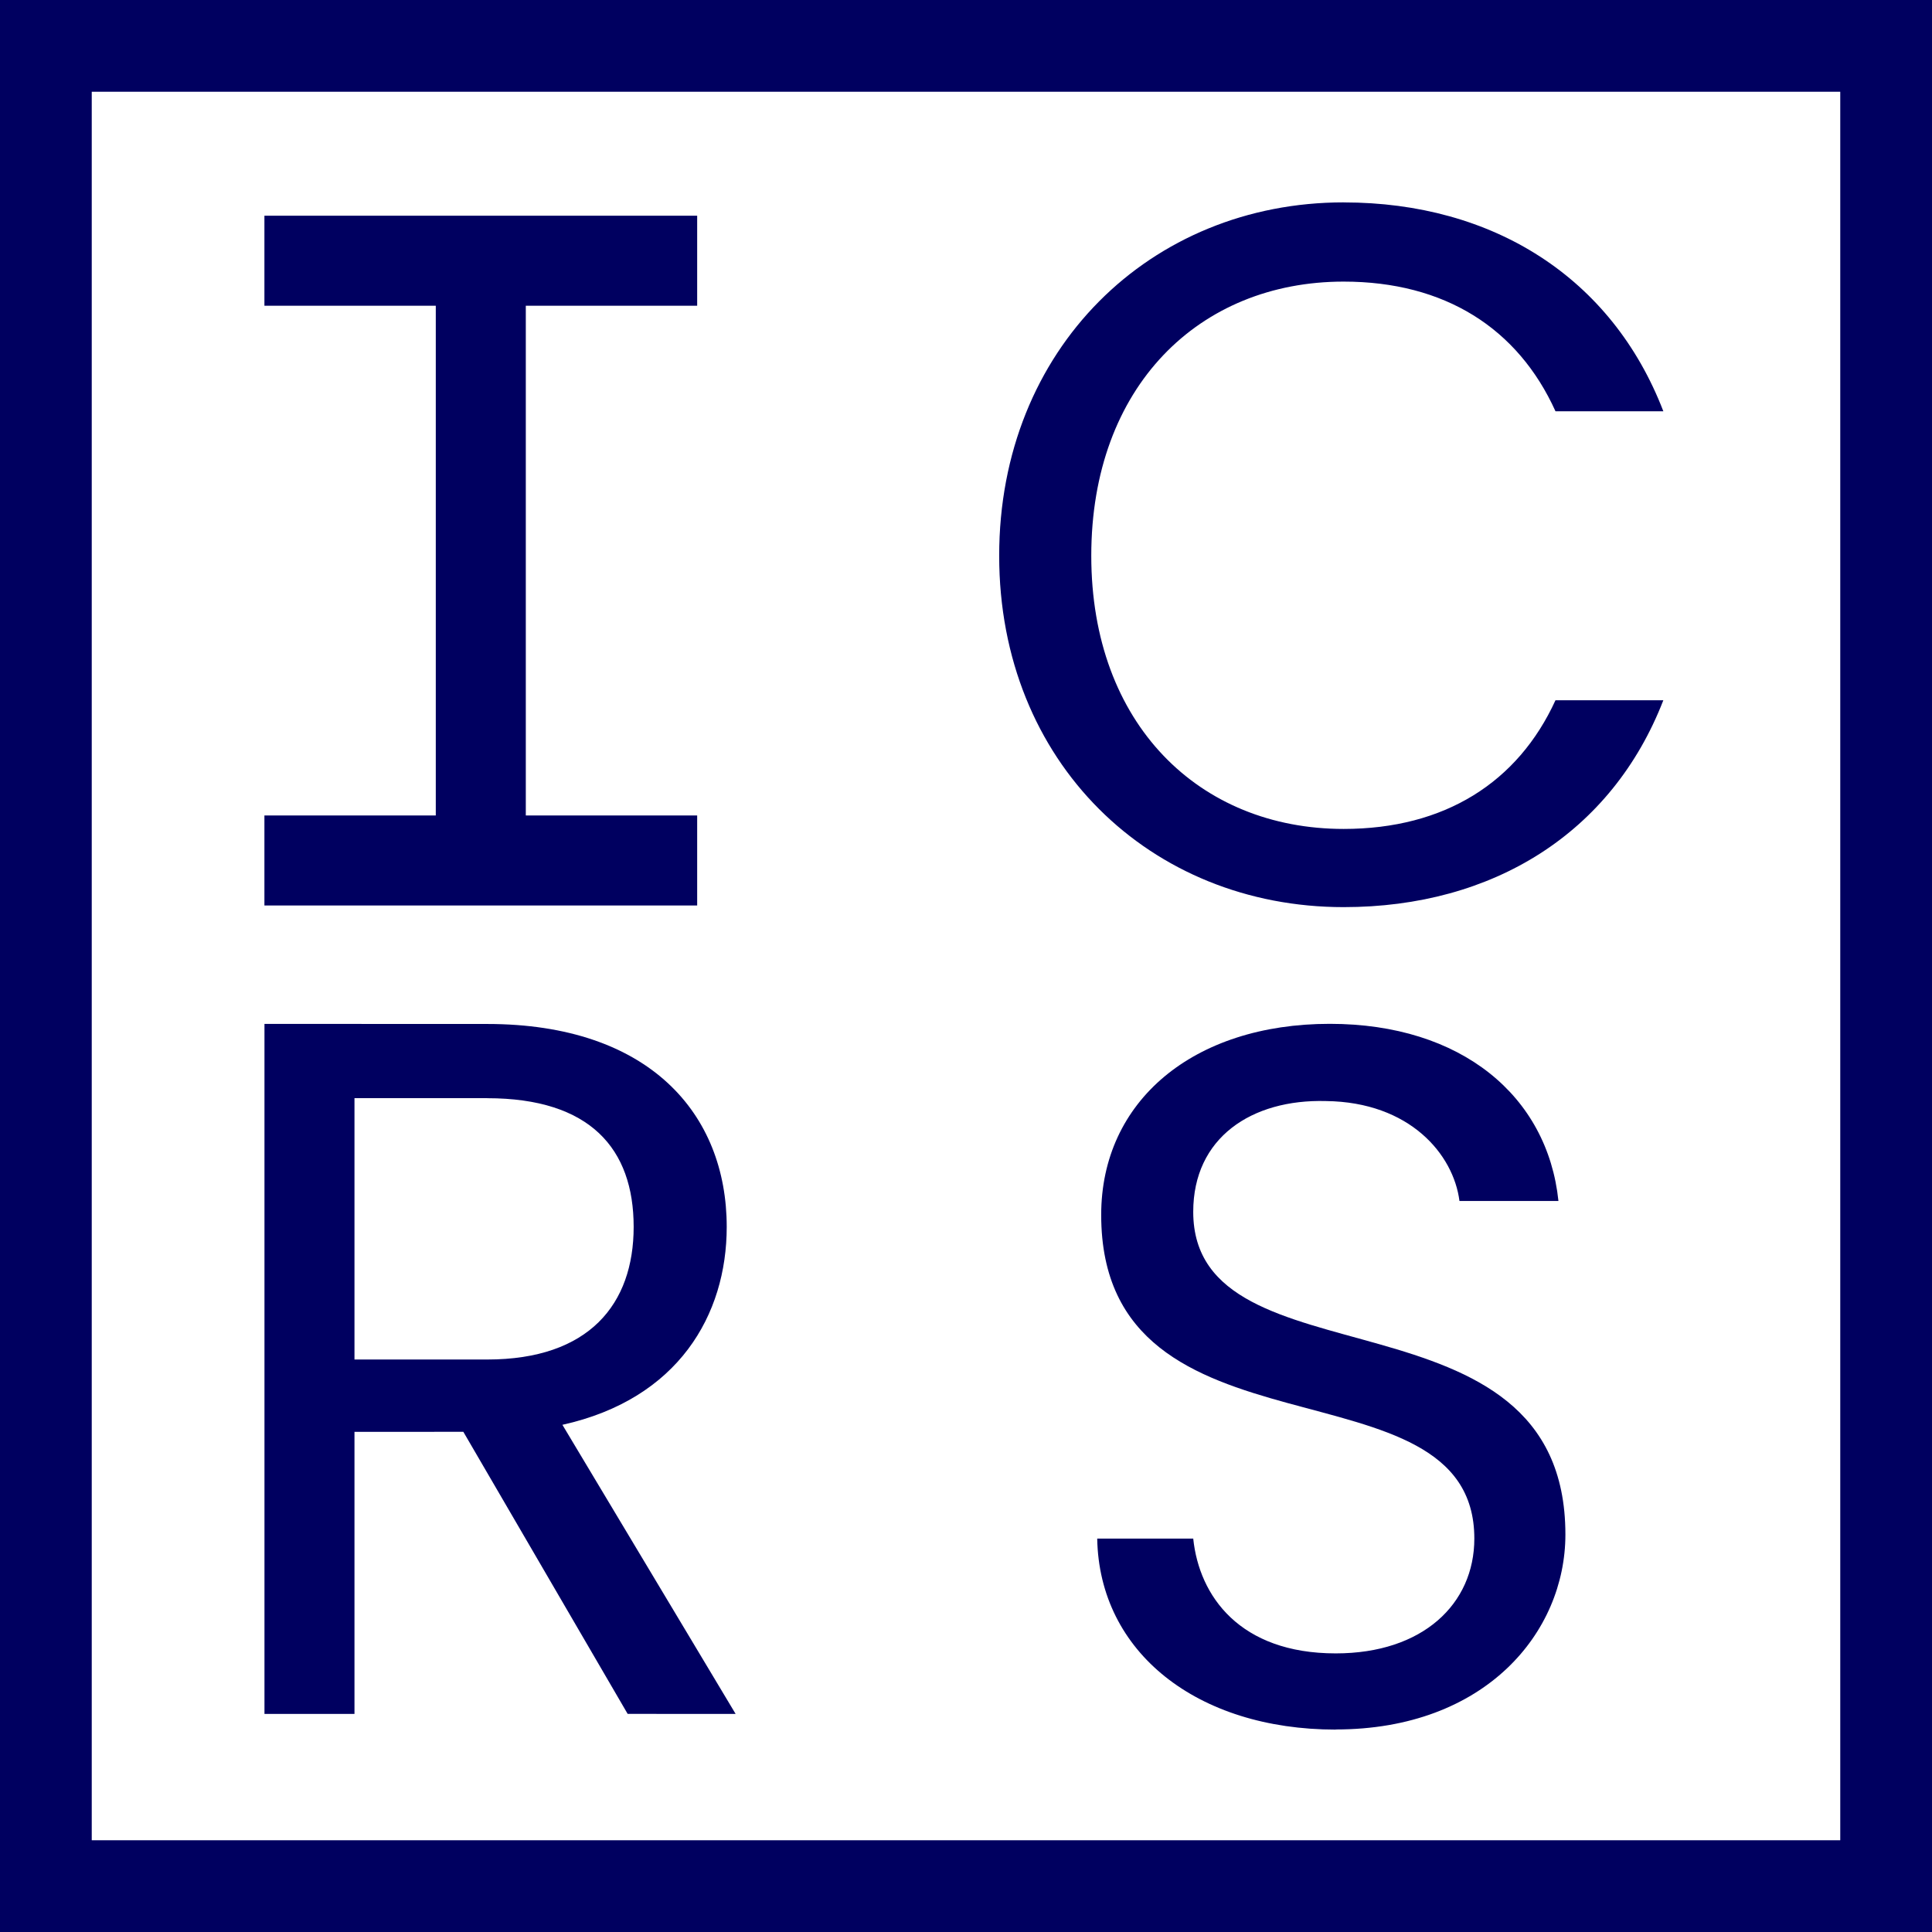
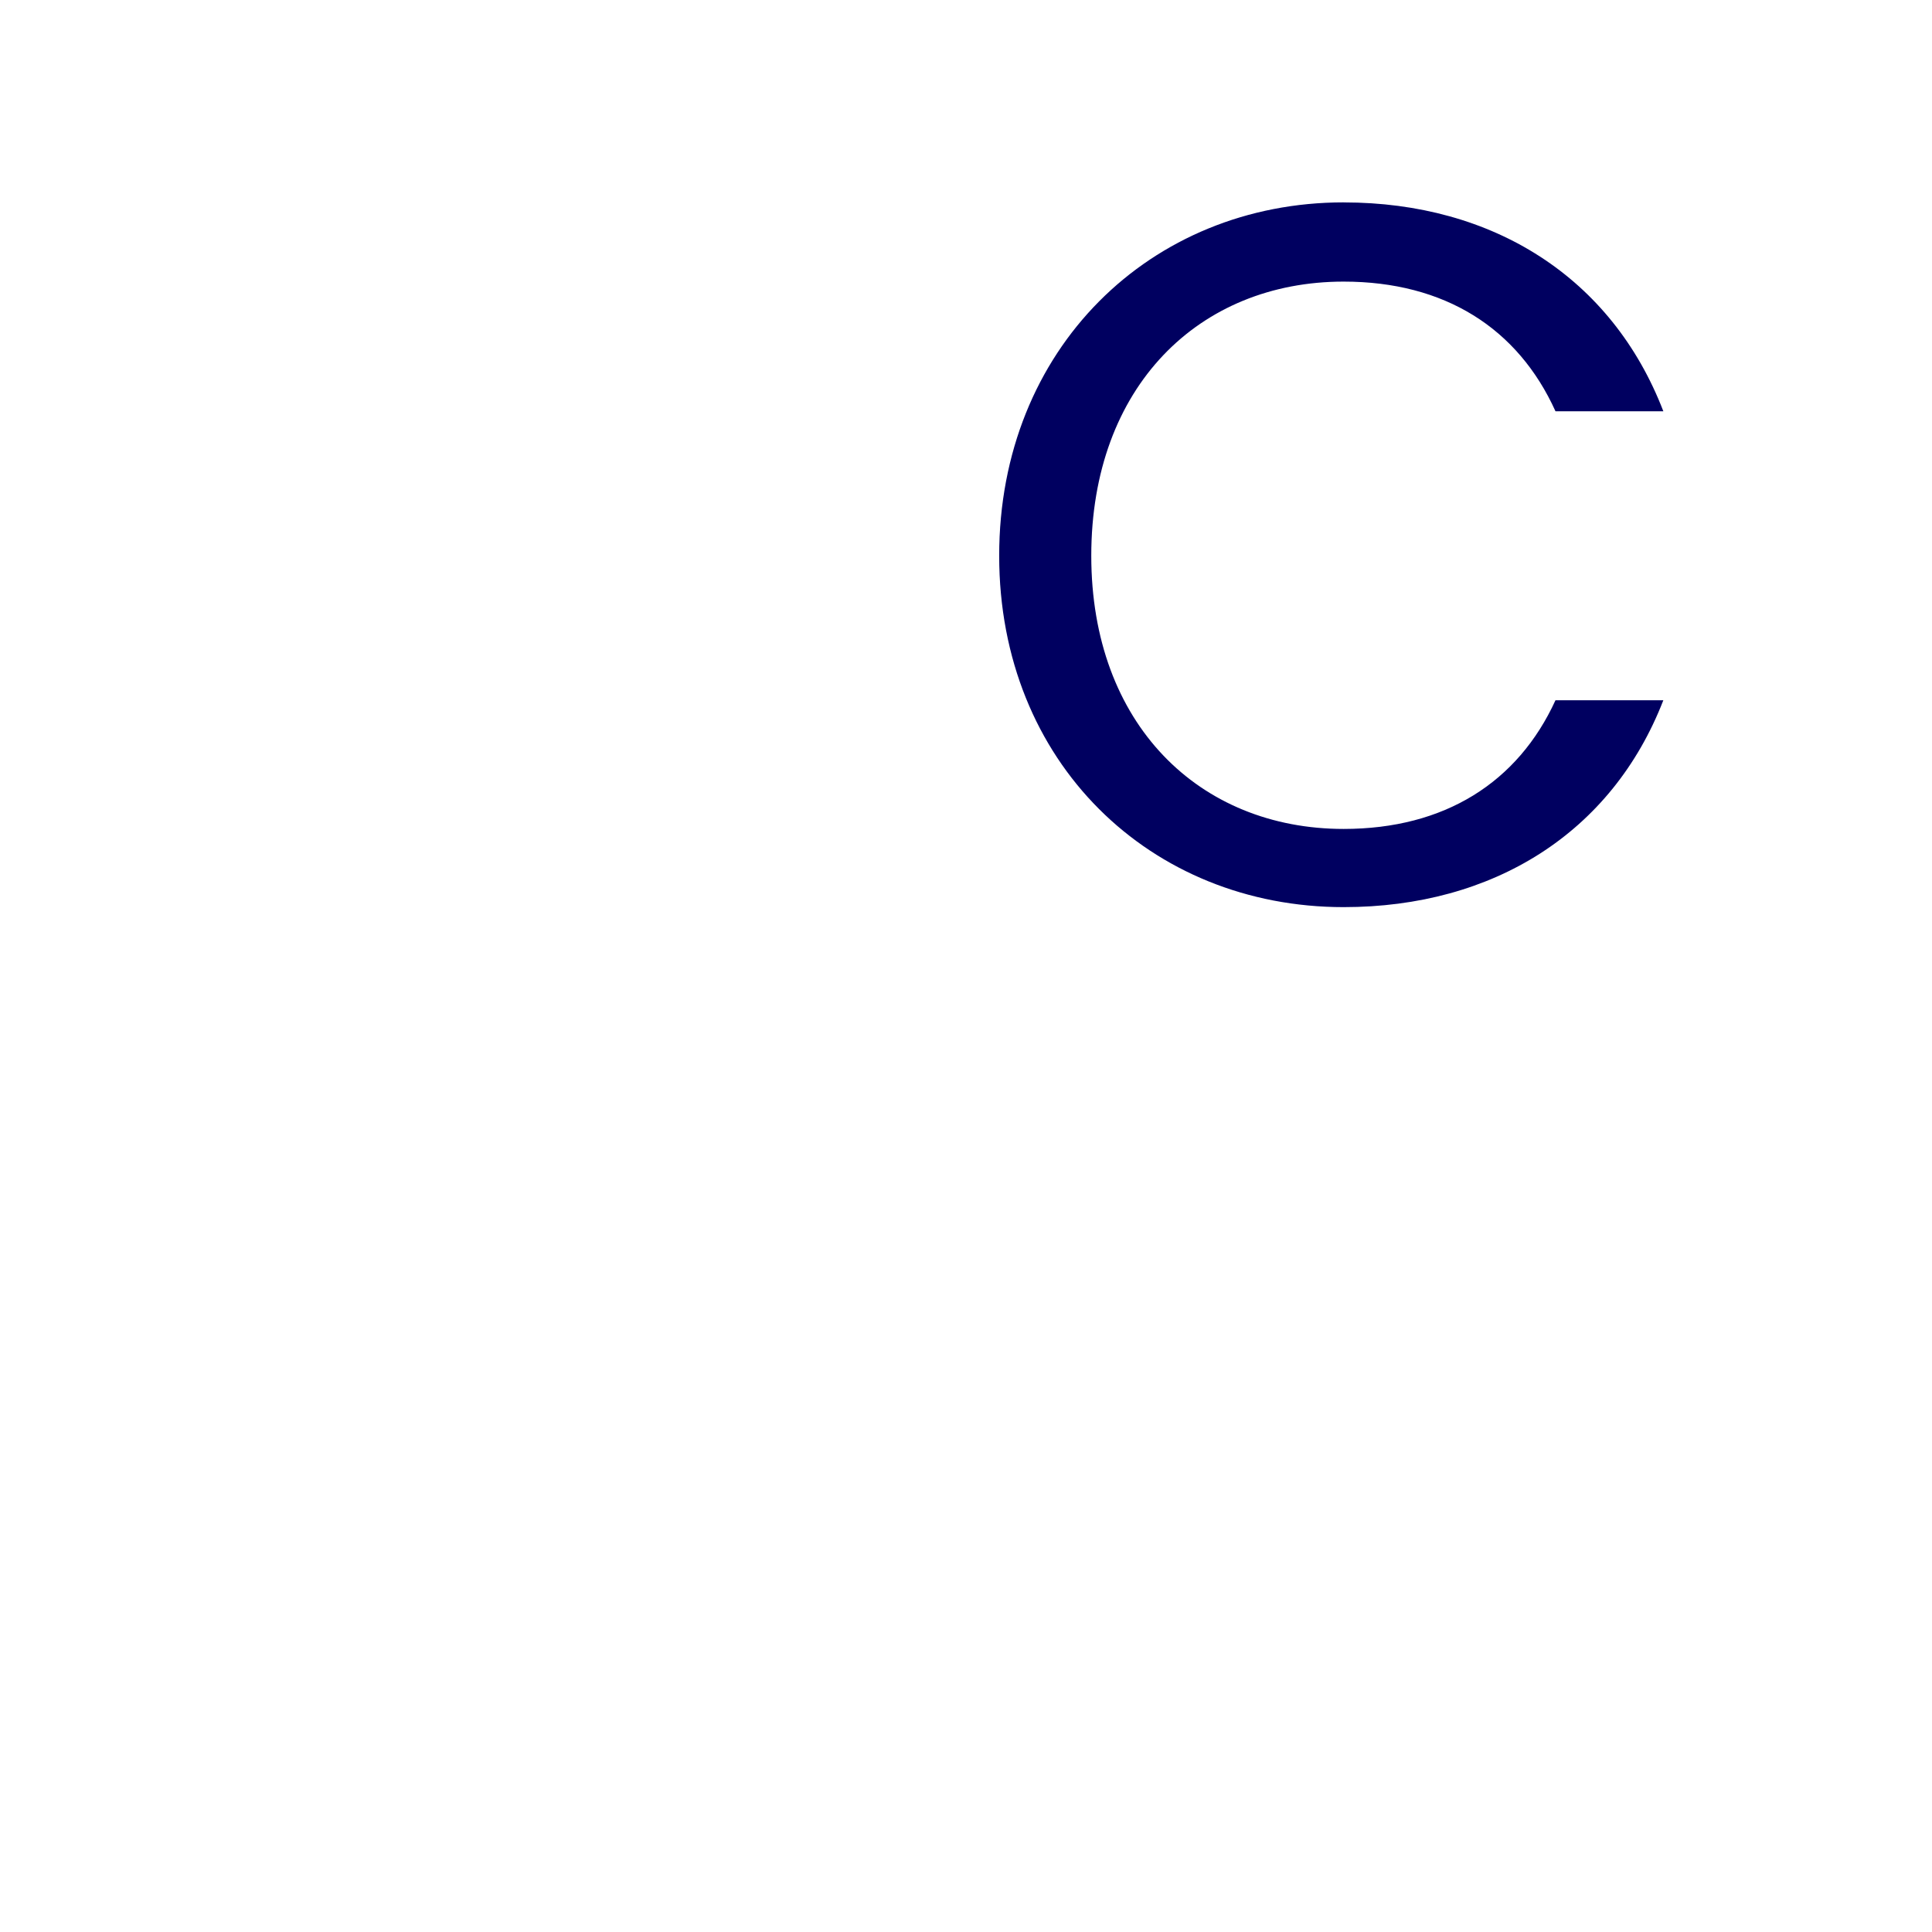
<svg xmlns="http://www.w3.org/2000/svg" width="111.61" height="111.61" viewBox="0 0 111.61 111.61">
  <defs>
    <style>.a{fill:#000060;}</style>
  </defs>
-   <path class="a" d="M5.3,5.3H106.31V106.31H5.3ZM0,111.61H111.61V0H0Z" />
-   <path class="a" d="M81.032,50.9V45.7h-25v5.2h9.9V80.347h-9.9v5.2h25v-5.2h-9.9V50.9Z" transform="translate(-40.757 -33.238)" />
  <path class="a" d="M231.641,42.891c8.633,0,15.5,4.346,18.468,12.065h-6.231c-2.173-4.8-6.4-7.49-12.237-7.49-8.347,0-14.58,6.06-14.58,15.838,0,9.72,6.233,15.781,14.58,15.781,5.833,0,10.064-2.688,12.237-7.434h6.231c-2.972,7.662-9.834,11.951-18.468,11.951-11.15,0-19.9-8.348-19.9-20.3s8.748-20.413,19.9-20.413" transform="translate(-154.019 -31.198)" />
-   <path class="a" d="M68.9,221.262H61.234v15.1H68.9c5.889,0,8.462-3.2,8.462-7.662,0-4.519-2.515-7.434-8.462-7.434m0-4.288c9.377,0,13.838,5.2,13.838,11.722,0,5.088-2.8,9.949-9.492,11.434l10.005,16.7H77.015l-9.492-16.295H61.234v16.295h-5.2V216.974Z" transform="translate(-40.756 -157.824)" />
-   <path class="a" d="M246.287,257.74c-8.005,0-13.665-4.46-13.78-11.035h5.547c.342,3.317,2.686,6.633,8.233,6.633,5.032,0,8.006-2.859,8.006-6.633,0-10.75-21.556-3.887-21.556-18.7,0-6.575,5.318-11.036,13.207-11.036,7.605,0,12.58,4.175,13.208,10.235h-5.718c-.342-2.686-2.859-5.718-7.718-5.774-4.289-.115-7.662,2.115-7.662,6.4,0,10.291,21.5,3.887,21.5,18.64,0,5.66-4.631,11.263-13.265,11.263" transform="translate(-169.122 -157.823)" />
</svg>